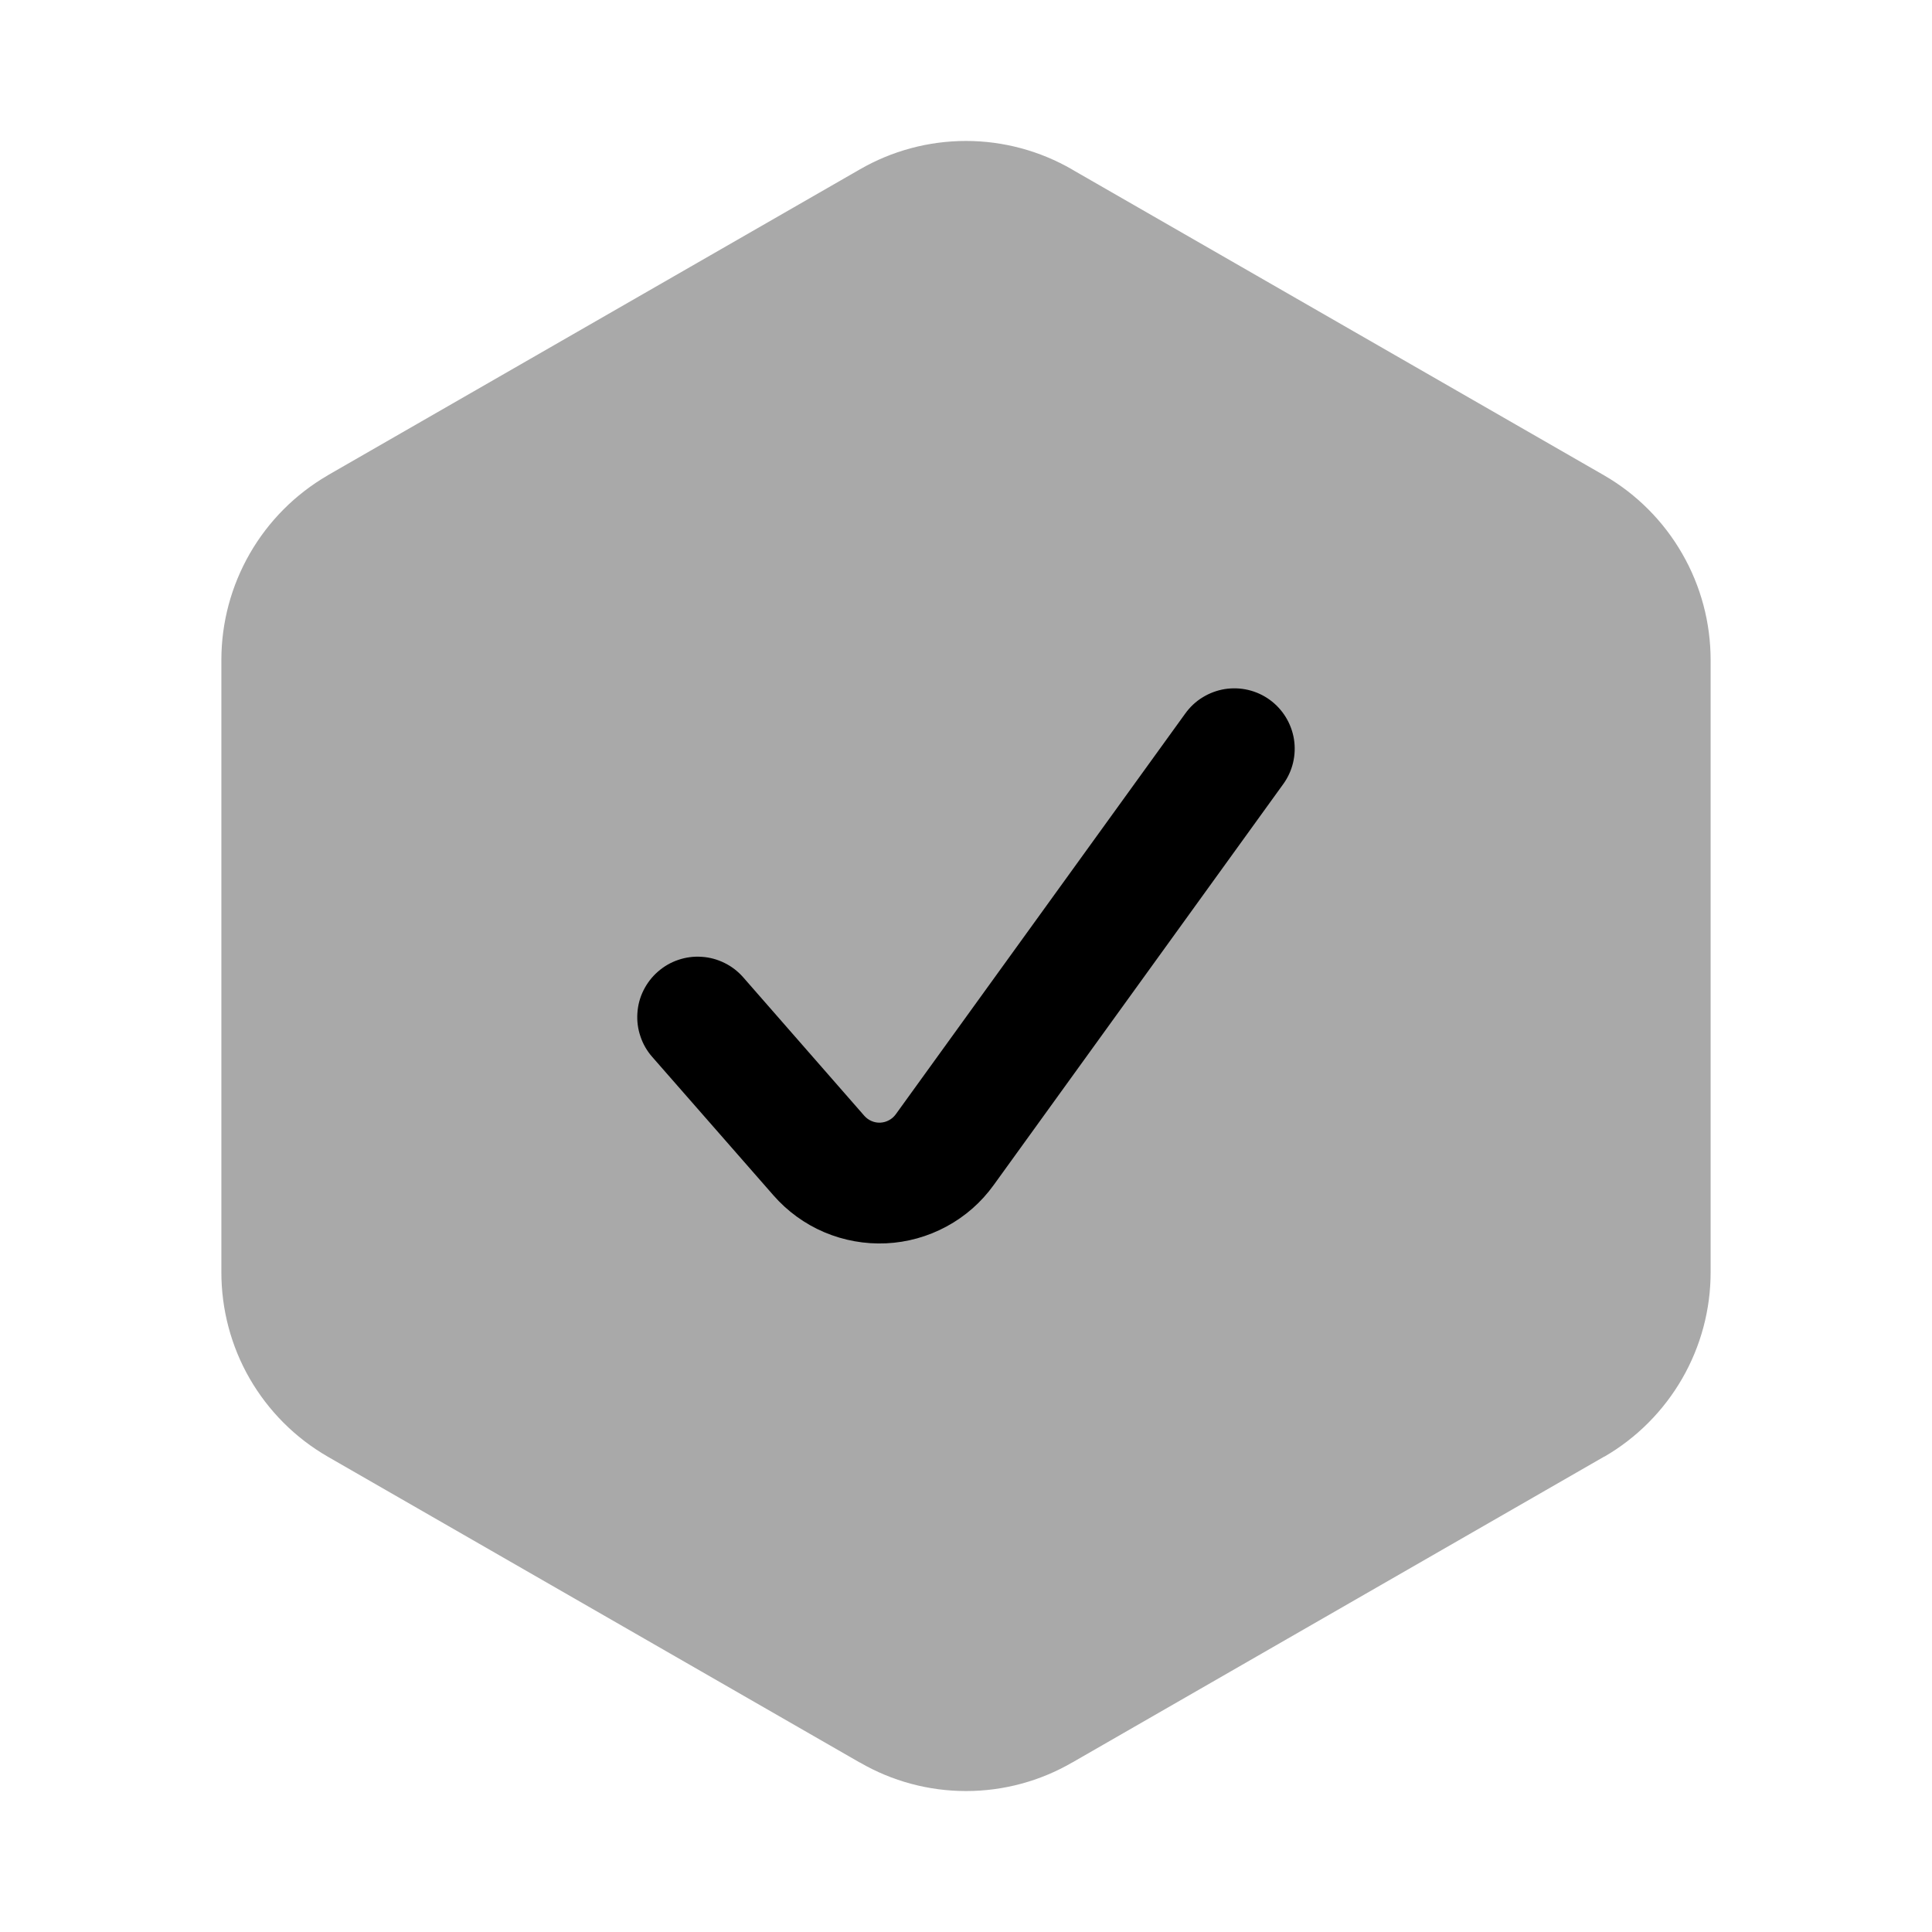
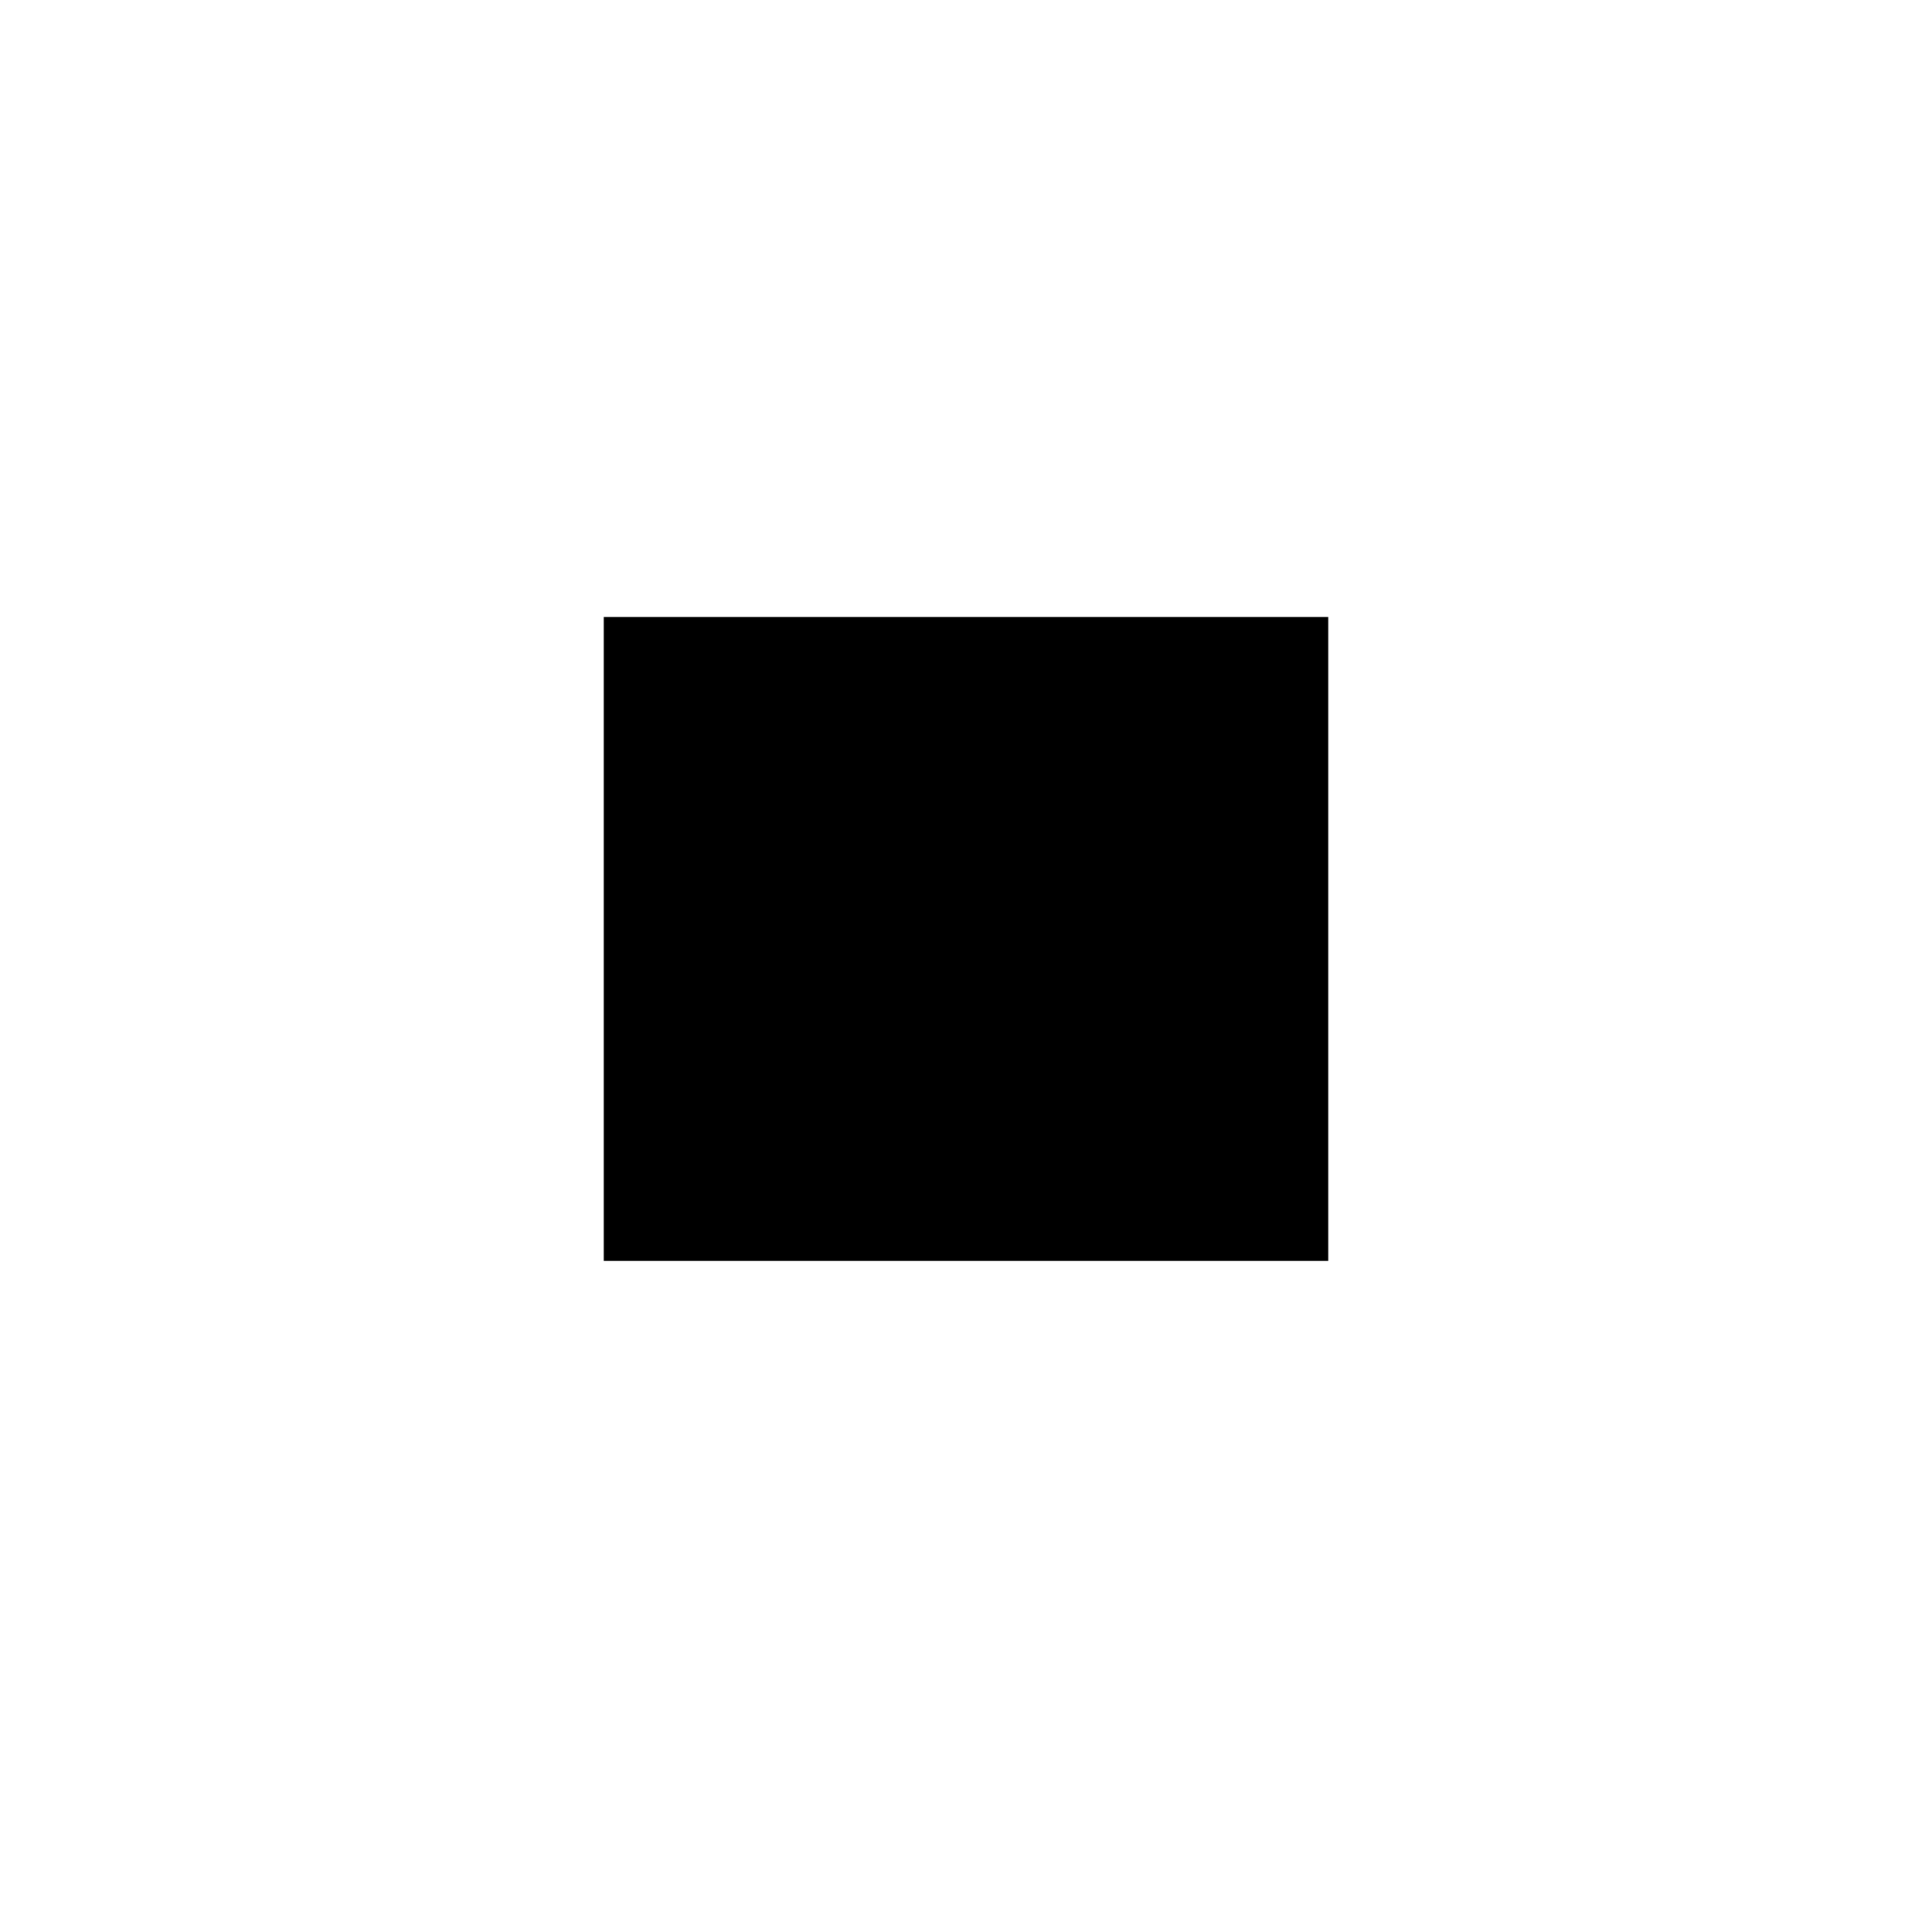
<svg xmlns="http://www.w3.org/2000/svg" width="24" height="24" viewBox="0 0 24 24" fill="none">
  <rect width="24" height="24" fill="white" />
  <rect x="7.5" y="7.664" width="9" height="8" fill="black" />
-   <path d="M10.68 2.105L4.07 5.905L4.068 5.907C3.667 6.14 3.334 6.475 3.103 6.877C2.872 7.279 2.75 7.734 2.75 8.198V15.801C2.749 16.265 2.87 16.722 3.101 17.124C3.333 17.526 3.666 17.861 4.068 18.093L4.071 18.095L10.679 21.894H10.681C11.082 22.127 11.537 22.249 12.001 22.249C12.464 22.249 12.919 22.127 13.32 21.894H13.321L19.929 18.094H19.932C20.333 17.861 20.666 17.526 20.898 17.123C21.129 16.721 21.251 16.265 21.25 15.8V8.2C21.25 7.736 21.129 7.28 20.897 6.878C20.666 6.476 20.333 6.141 19.932 5.908L13.322 2.108L13.32 2.106C12.919 1.874 12.464 1.751 12 1.751C11.536 1.751 11.081 1.873 10.68 2.105ZM15.773 8.693C15.934 8.81 16.042 8.986 16.074 9.182C16.105 9.378 16.058 9.579 15.941 9.74L12.344 14.721C12.19 14.935 11.99 15.111 11.758 15.236C11.527 15.361 11.27 15.433 11.007 15.445C10.744 15.457 10.482 15.41 10.239 15.307C9.997 15.204 9.781 15.047 9.608 14.849L8.102 13.129C8.037 13.055 7.987 12.969 7.956 12.875C7.924 12.782 7.911 12.683 7.918 12.585C7.924 12.486 7.95 12.39 7.994 12.302C8.038 12.214 8.098 12.135 8.173 12.07C8.247 12.005 8.333 11.955 8.426 11.924C8.52 11.892 8.618 11.879 8.717 11.886C8.815 11.892 8.911 11.918 9 11.962C9.088 12.005 9.167 12.066 9.232 12.14L10.737 13.861C10.762 13.889 10.793 13.912 10.827 13.926C10.861 13.941 10.899 13.948 10.936 13.946C10.974 13.944 11.01 13.934 11.043 13.916C11.076 13.899 11.105 13.873 11.127 13.843L14.725 8.862C14.783 8.782 14.855 8.714 14.939 8.663C15.023 8.611 15.117 8.576 15.214 8.56C15.311 8.545 15.411 8.548 15.507 8.571C15.603 8.594 15.693 8.635 15.773 8.693Z" fill="#A9A9A9" />
</svg>